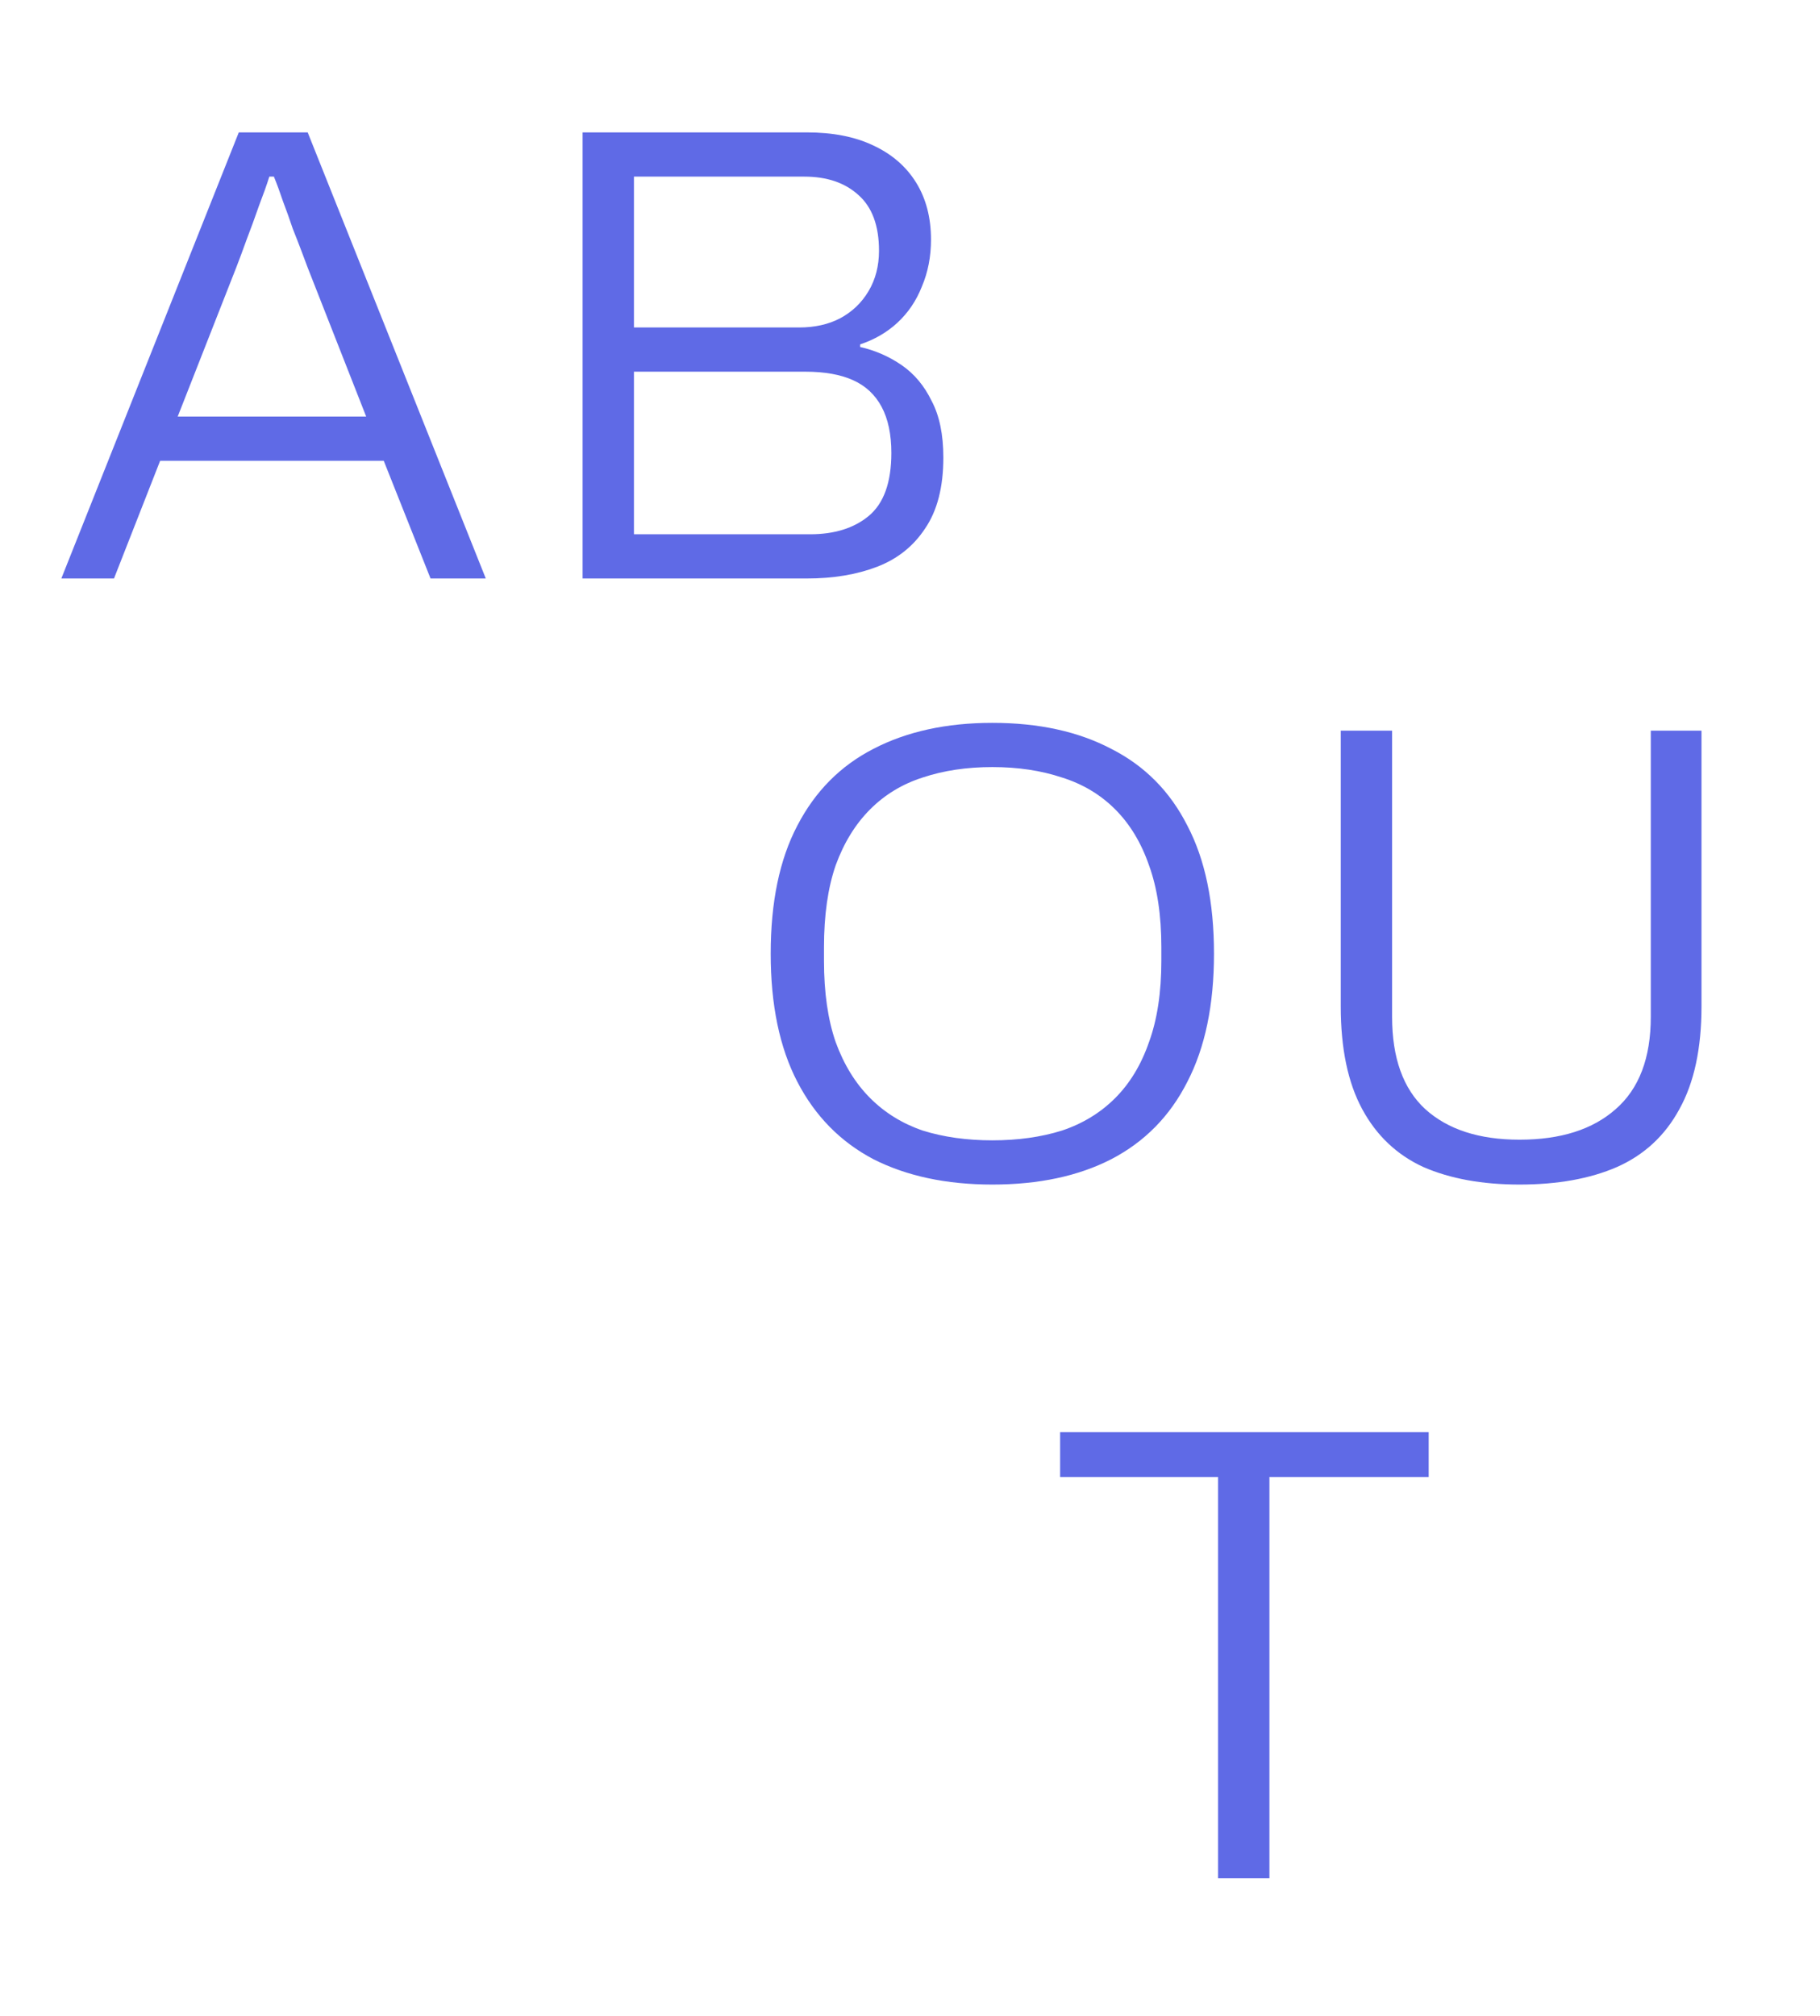
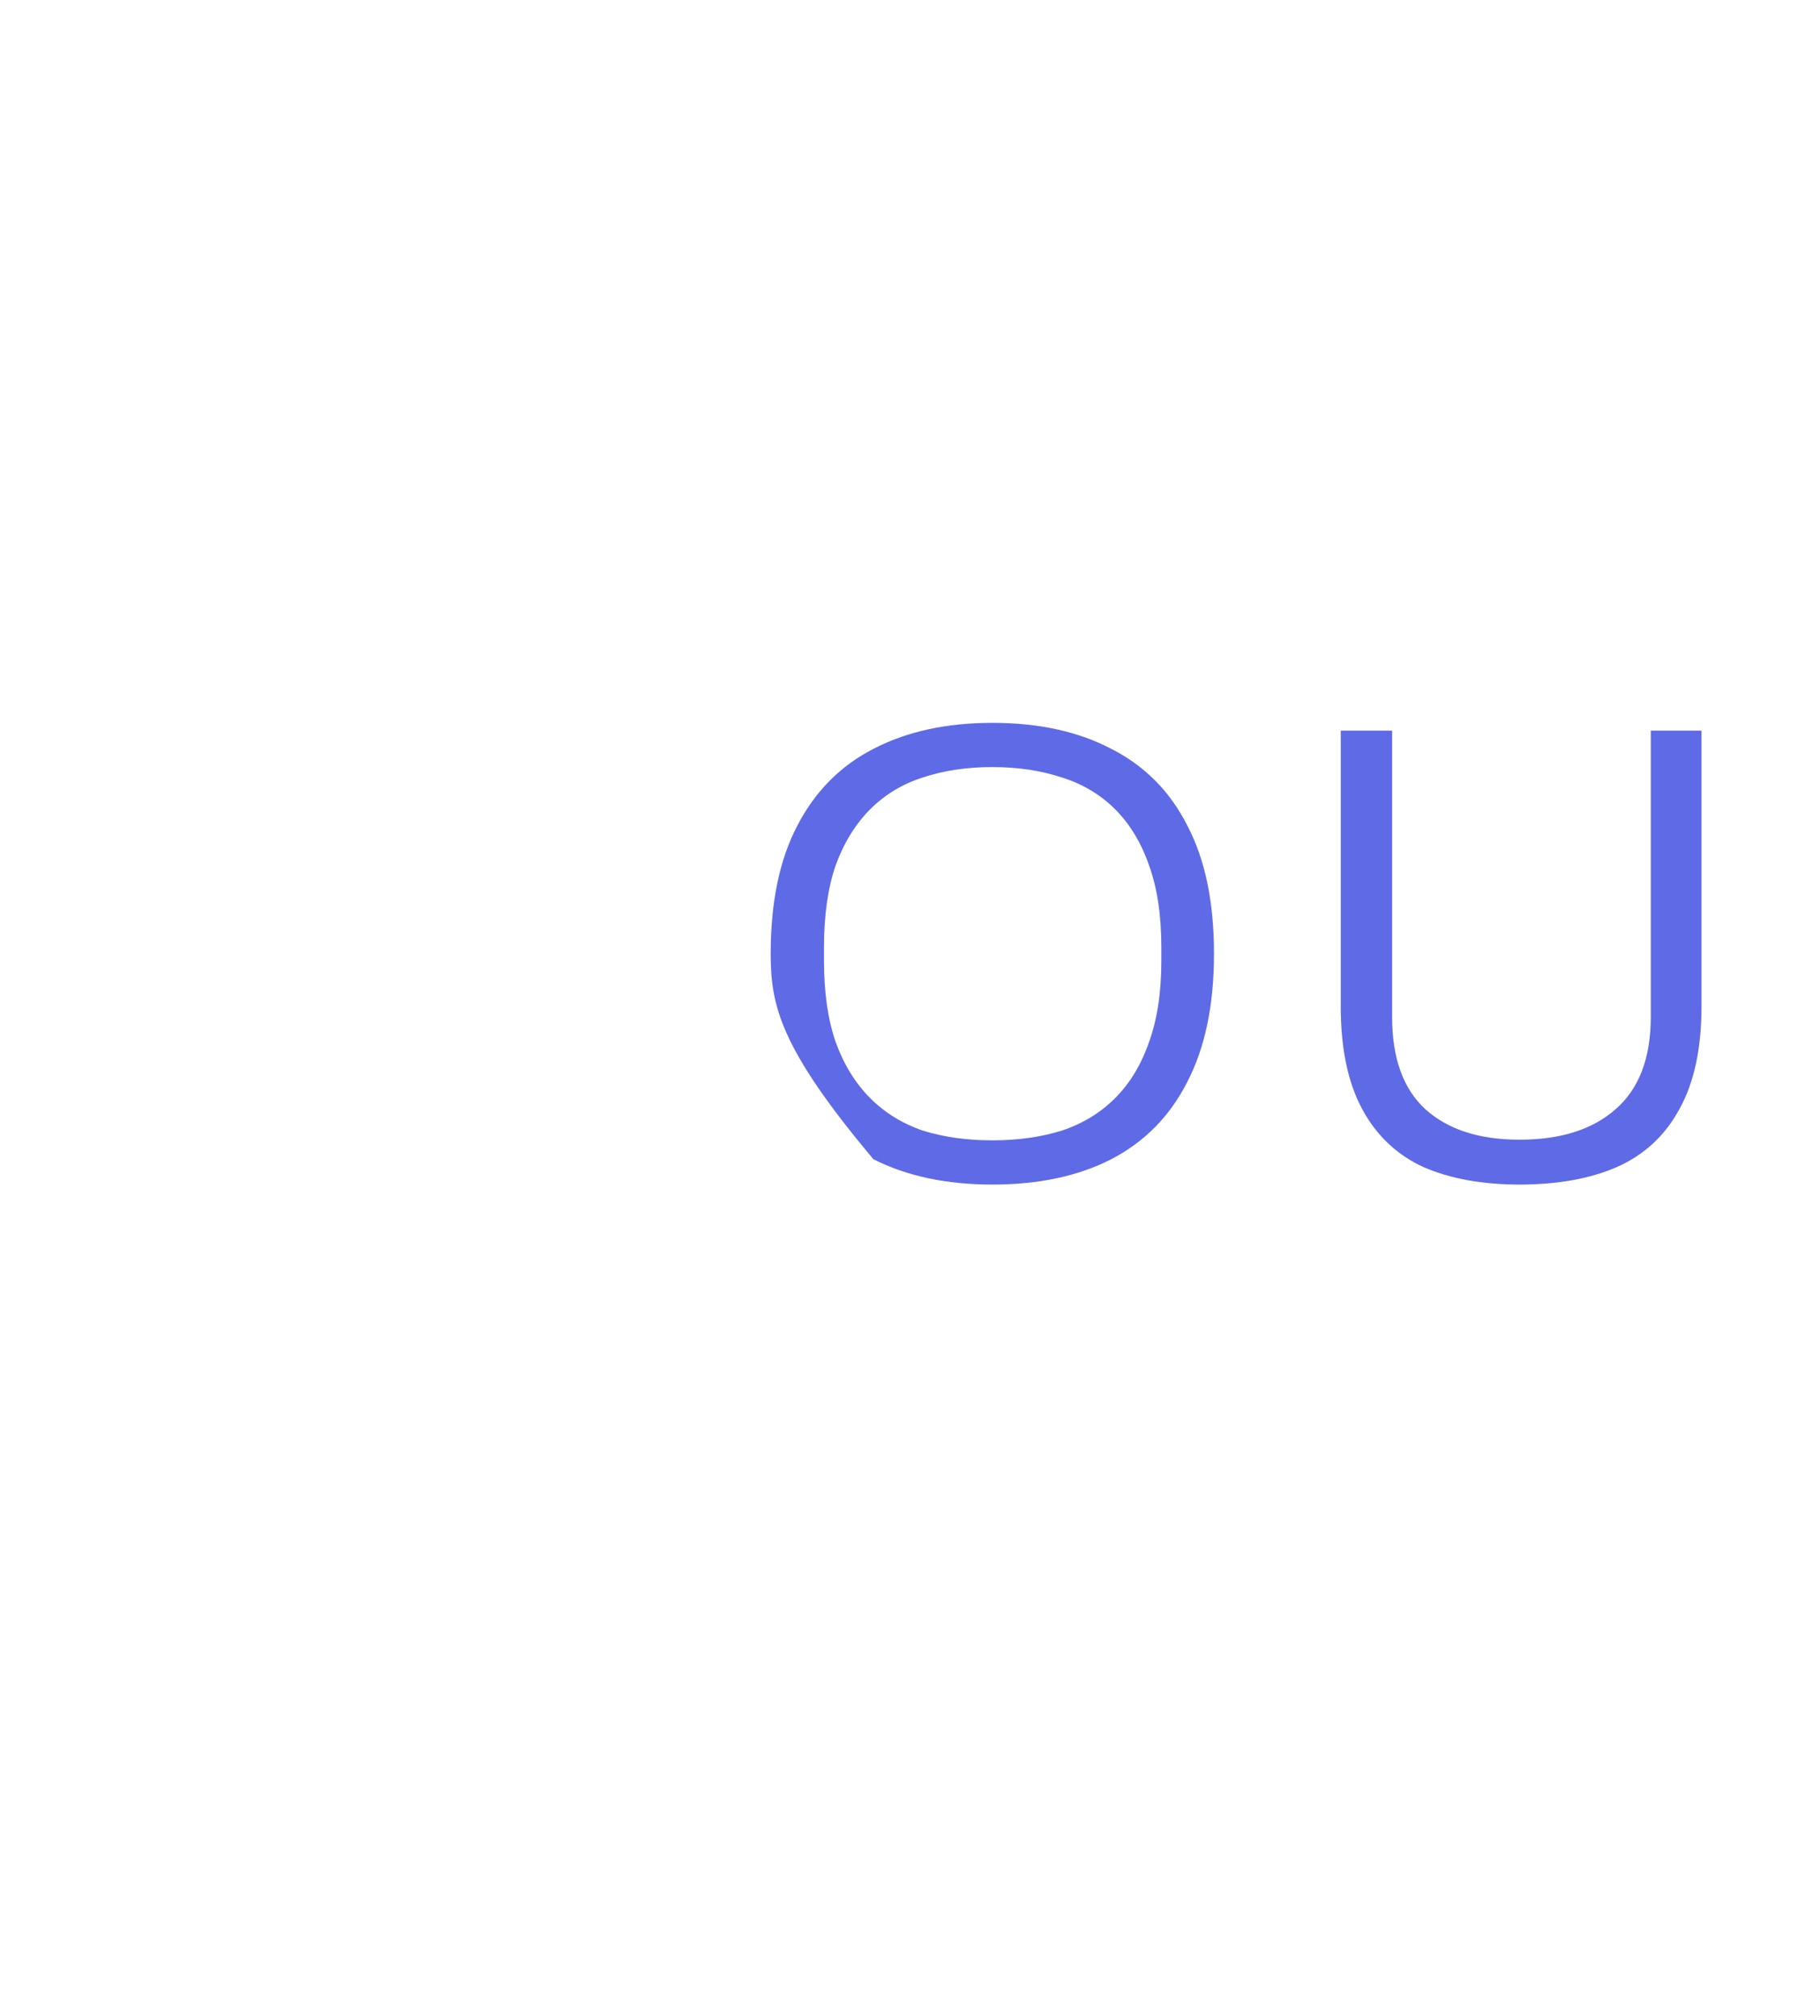
<svg xmlns="http://www.w3.org/2000/svg" width="280" height="310" viewBox="0 0 280 310" fill="none">
-   <path d="M9.437 88.959L36.737 20.359H47.337L74.737 88.959H66.237L59.037 70.859H24.637L17.537 88.959H9.437ZM27.337 64.059H56.337L47.337 41.159C47.137 40.626 46.837 39.826 46.437 38.759C46.037 37.692 45.57 36.492 45.037 35.159C44.57 33.759 44.07 32.359 43.537 30.959C43.07 29.559 42.603 28.292 42.137 27.159H41.437C41.037 28.426 40.504 29.926 39.837 31.659C39.237 33.392 38.603 35.126 37.937 36.859C37.337 38.526 36.803 39.959 36.337 41.159L27.337 64.059ZM89.631 88.959V20.359H124.131C128.131 20.359 131.531 21.026 134.331 22.359C137.198 23.692 139.398 25.592 140.931 28.059C142.465 30.526 143.231 33.459 143.231 36.859C143.231 39.459 142.765 41.859 141.831 44.059C140.965 46.259 139.698 48.126 138.031 49.659C136.431 51.126 134.531 52.226 132.331 52.959V53.359C134.665 53.892 136.798 54.826 138.731 56.159C140.665 57.492 142.198 59.326 143.331 61.659C144.531 63.926 145.131 66.826 145.131 70.359C145.131 74.892 144.198 78.526 142.331 81.259C140.531 83.992 138.065 85.959 134.931 87.159C131.798 88.359 128.198 88.959 124.131 88.959H89.631ZM97.531 82.159H124.631C128.365 82.159 131.365 81.226 133.631 79.359C135.965 77.426 137.131 74.192 137.131 69.659C137.131 66.792 136.631 64.426 135.631 62.559C134.631 60.692 133.165 59.326 131.231 58.459C129.298 57.592 126.865 57.159 123.931 57.159H97.531V82.159ZM97.531 50.359H122.931C125.331 50.359 127.431 49.892 129.231 48.959C131.098 47.959 132.565 46.559 133.631 44.759C134.698 42.959 135.231 40.892 135.231 38.559C135.231 34.692 134.165 31.826 132.031 29.959C129.965 28.092 127.198 27.159 123.731 27.159H97.531V50.359Z" fill="#5F6AE6" />
-   <path d="M152.668 182.159C145.601 182.159 139.501 180.859 134.368 178.259C129.301 175.592 125.401 171.626 122.668 166.359C119.934 161.092 118.568 154.526 118.568 146.659C118.568 138.726 119.934 132.159 122.668 126.959C125.401 121.692 129.301 117.759 134.368 115.159C139.501 112.492 145.601 111.159 152.668 111.159C159.801 111.159 165.901 112.492 170.968 115.159C176.101 117.759 180.001 121.692 182.668 126.959C185.401 132.159 186.768 138.726 186.768 146.659C186.768 154.526 185.401 161.092 182.668 166.359C180.001 171.626 176.101 175.592 170.968 178.259C165.901 180.859 159.801 182.159 152.668 182.159ZM152.668 175.359C156.601 175.359 160.168 174.859 163.368 173.859C166.568 172.792 169.301 171.126 171.568 168.859C173.834 166.592 175.568 163.726 176.768 160.259C178.034 156.792 178.668 152.626 178.668 147.759V145.659C178.668 140.726 178.034 136.526 176.768 133.059C175.568 129.592 173.834 126.726 171.568 124.459C169.301 122.192 166.568 120.559 163.368 119.559C160.168 118.492 156.601 117.959 152.668 117.959C148.734 117.959 145.168 118.492 141.968 119.559C138.834 120.559 136.134 122.192 133.868 124.459C131.601 126.726 129.834 129.592 128.568 133.059C127.368 136.526 126.768 140.726 126.768 145.659V147.759C126.768 152.626 127.368 156.792 128.568 160.259C129.834 163.726 131.601 166.592 133.868 168.859C136.134 171.126 138.834 172.792 141.968 173.859C145.168 174.859 148.734 175.359 152.668 175.359ZM233.769 182.159C228.036 182.159 223.102 181.259 218.969 179.459C214.902 177.592 211.769 174.626 209.569 170.559C207.369 166.492 206.269 161.226 206.269 154.759V112.359H214.169V156.359C214.169 162.692 215.869 167.426 219.269 170.559C222.736 173.692 227.569 175.259 233.769 175.259C240.102 175.259 245.036 173.692 248.569 170.559C252.169 167.426 253.969 162.692 253.969 156.359V112.359H261.769V154.759C261.769 161.226 260.636 166.492 258.369 170.559C256.169 174.626 252.969 177.592 248.769 179.459C244.636 181.259 239.636 182.159 233.769 182.159Z" fill="#5F6AE6" />
-   <path d="M187.397 288.837V227.137H163.097V220.237H219.797V227.137H195.297V288.837H187.397Z" fill="#5F6AE6" />
+   <path d="M152.668 182.159C145.601 182.159 139.501 180.859 134.368 178.259C119.934 161.092 118.568 154.526 118.568 146.659C118.568 138.726 119.934 132.159 122.668 126.959C125.401 121.692 129.301 117.759 134.368 115.159C139.501 112.492 145.601 111.159 152.668 111.159C159.801 111.159 165.901 112.492 170.968 115.159C176.101 117.759 180.001 121.692 182.668 126.959C185.401 132.159 186.768 138.726 186.768 146.659C186.768 154.526 185.401 161.092 182.668 166.359C180.001 171.626 176.101 175.592 170.968 178.259C165.901 180.859 159.801 182.159 152.668 182.159ZM152.668 175.359C156.601 175.359 160.168 174.859 163.368 173.859C166.568 172.792 169.301 171.126 171.568 168.859C173.834 166.592 175.568 163.726 176.768 160.259C178.034 156.792 178.668 152.626 178.668 147.759V145.659C178.668 140.726 178.034 136.526 176.768 133.059C175.568 129.592 173.834 126.726 171.568 124.459C169.301 122.192 166.568 120.559 163.368 119.559C160.168 118.492 156.601 117.959 152.668 117.959C148.734 117.959 145.168 118.492 141.968 119.559C138.834 120.559 136.134 122.192 133.868 124.459C131.601 126.726 129.834 129.592 128.568 133.059C127.368 136.526 126.768 140.726 126.768 145.659V147.759C126.768 152.626 127.368 156.792 128.568 160.259C129.834 163.726 131.601 166.592 133.868 168.859C136.134 171.126 138.834 172.792 141.968 173.859C145.168 174.859 148.734 175.359 152.668 175.359ZM233.769 182.159C228.036 182.159 223.102 181.259 218.969 179.459C214.902 177.592 211.769 174.626 209.569 170.559C207.369 166.492 206.269 161.226 206.269 154.759V112.359H214.169V156.359C214.169 162.692 215.869 167.426 219.269 170.559C222.736 173.692 227.569 175.259 233.769 175.259C240.102 175.259 245.036 173.692 248.569 170.559C252.169 167.426 253.969 162.692 253.969 156.359V112.359H261.769V154.759C261.769 161.226 260.636 166.492 258.369 170.559C256.169 174.626 252.969 177.592 248.769 179.459C244.636 181.259 239.636 182.159 233.769 182.159Z" fill="#5F6AE6" />
</svg>